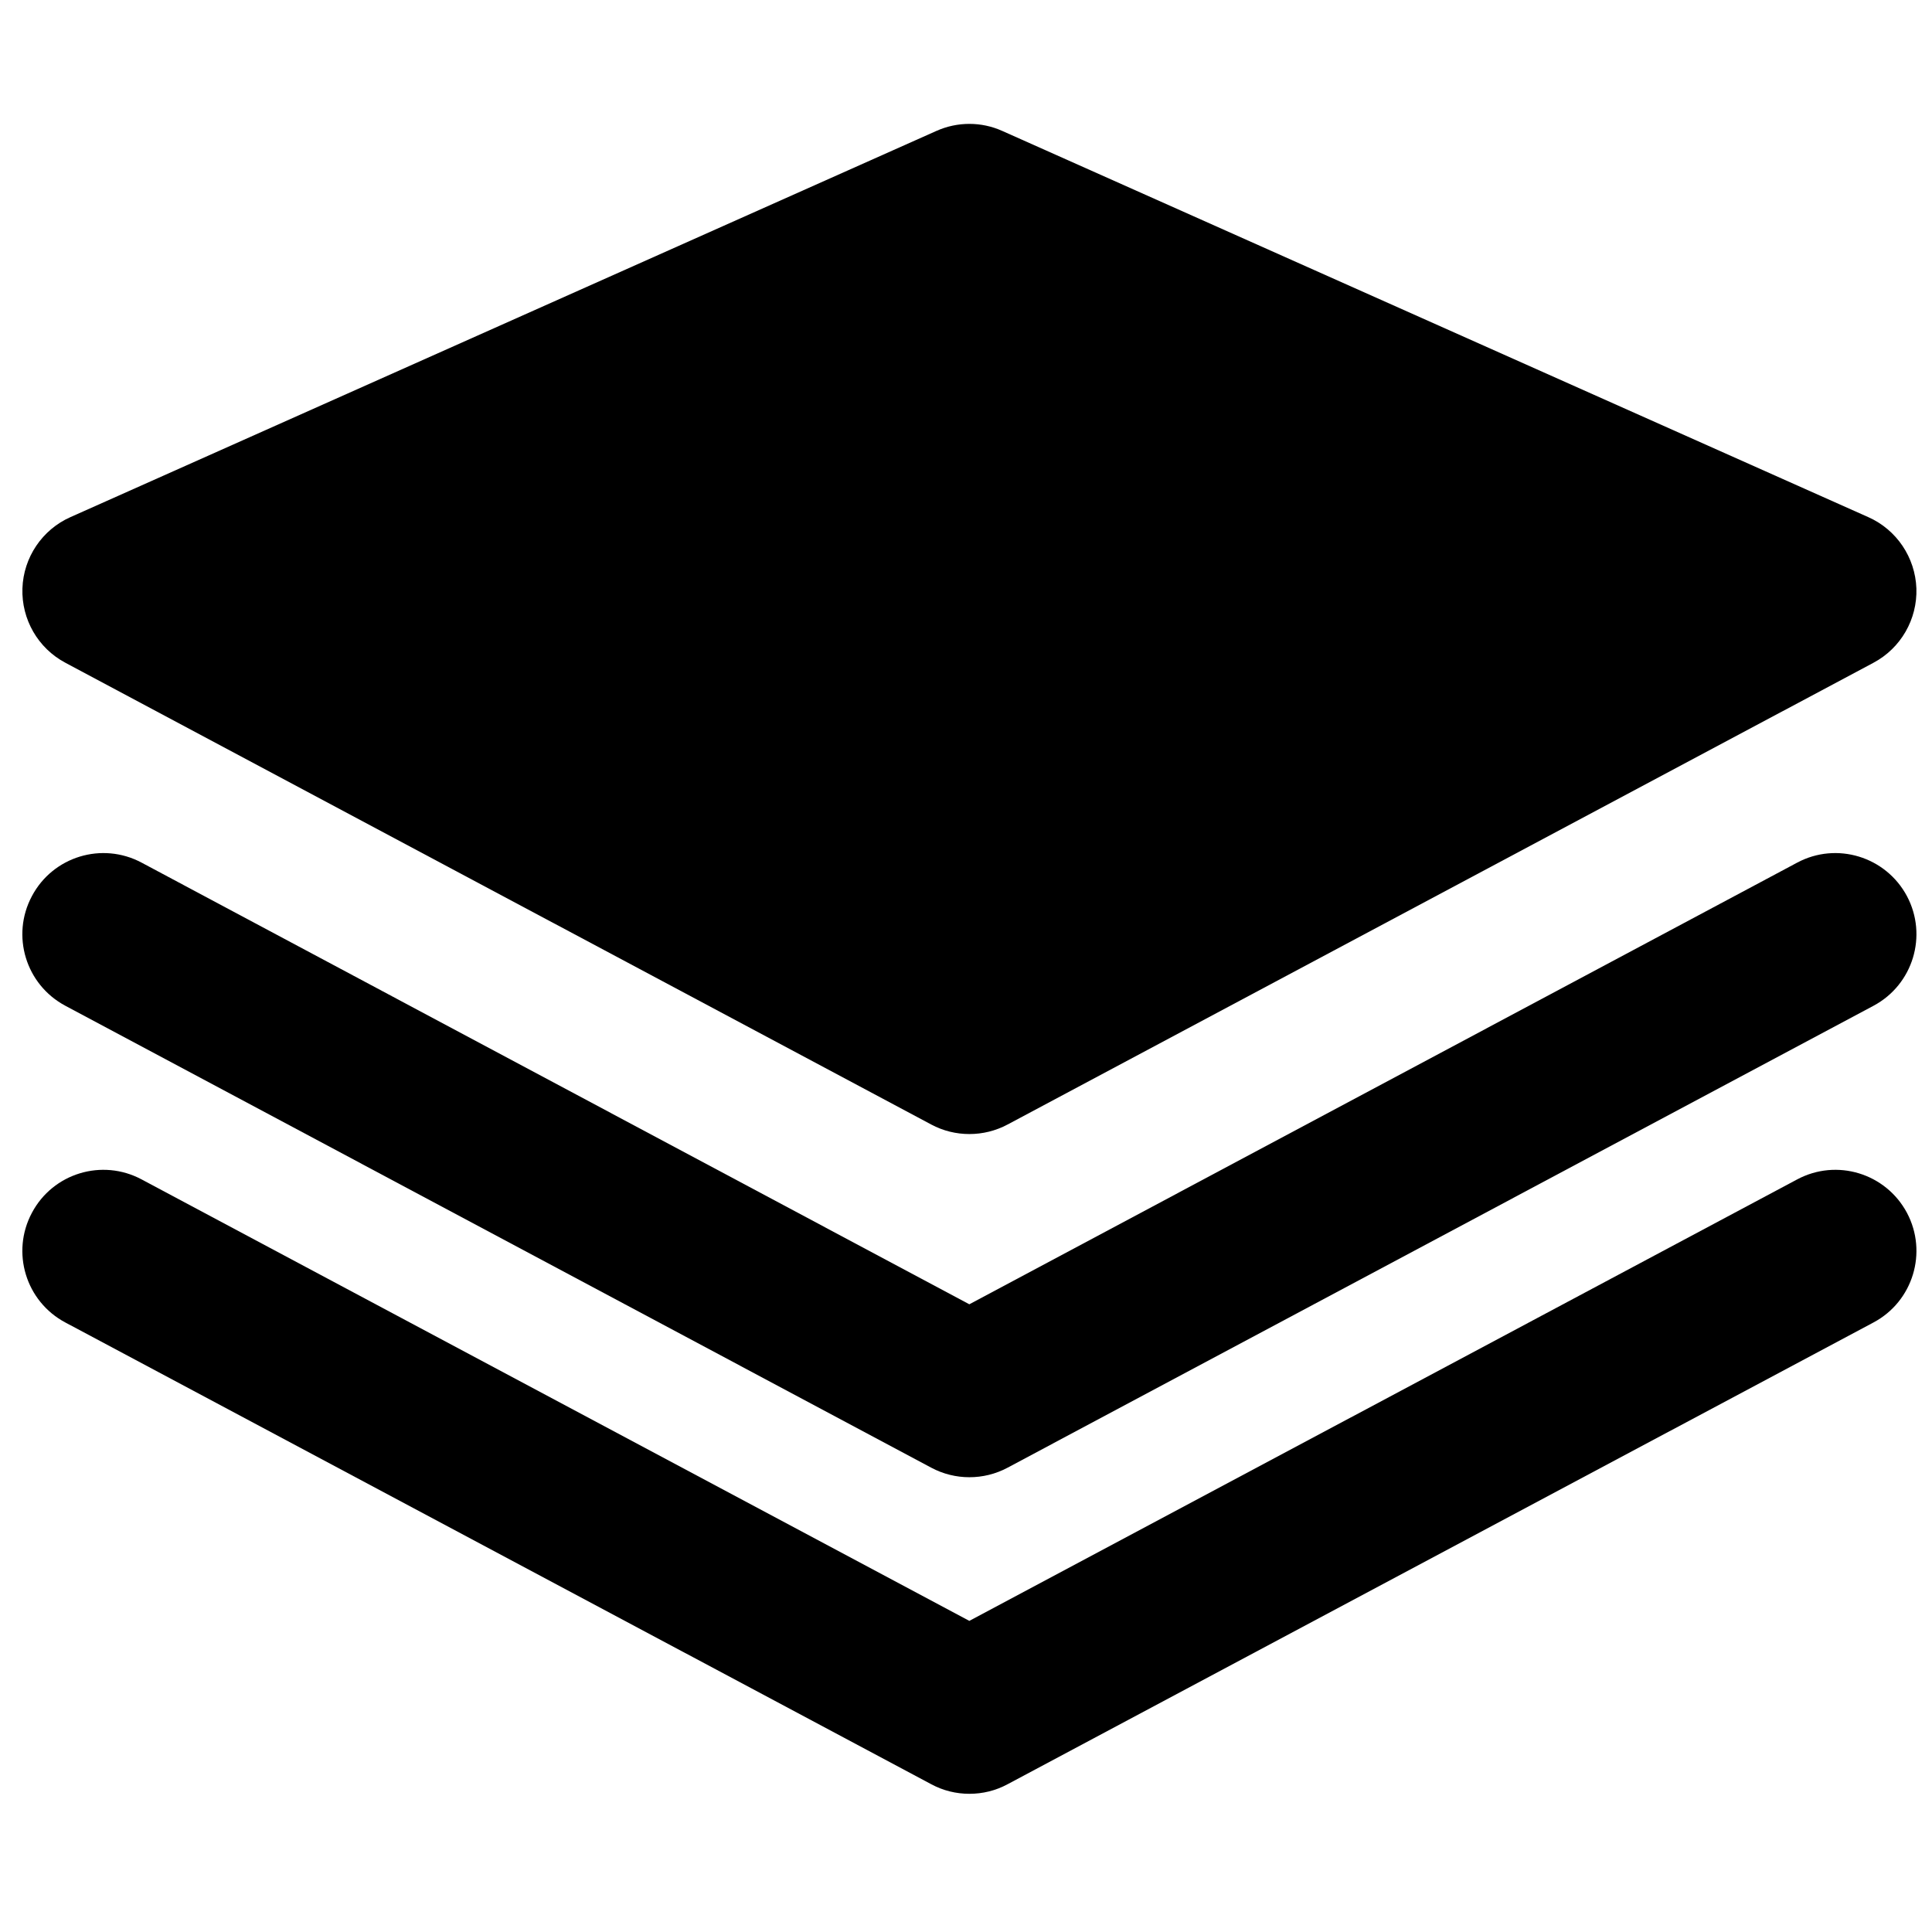
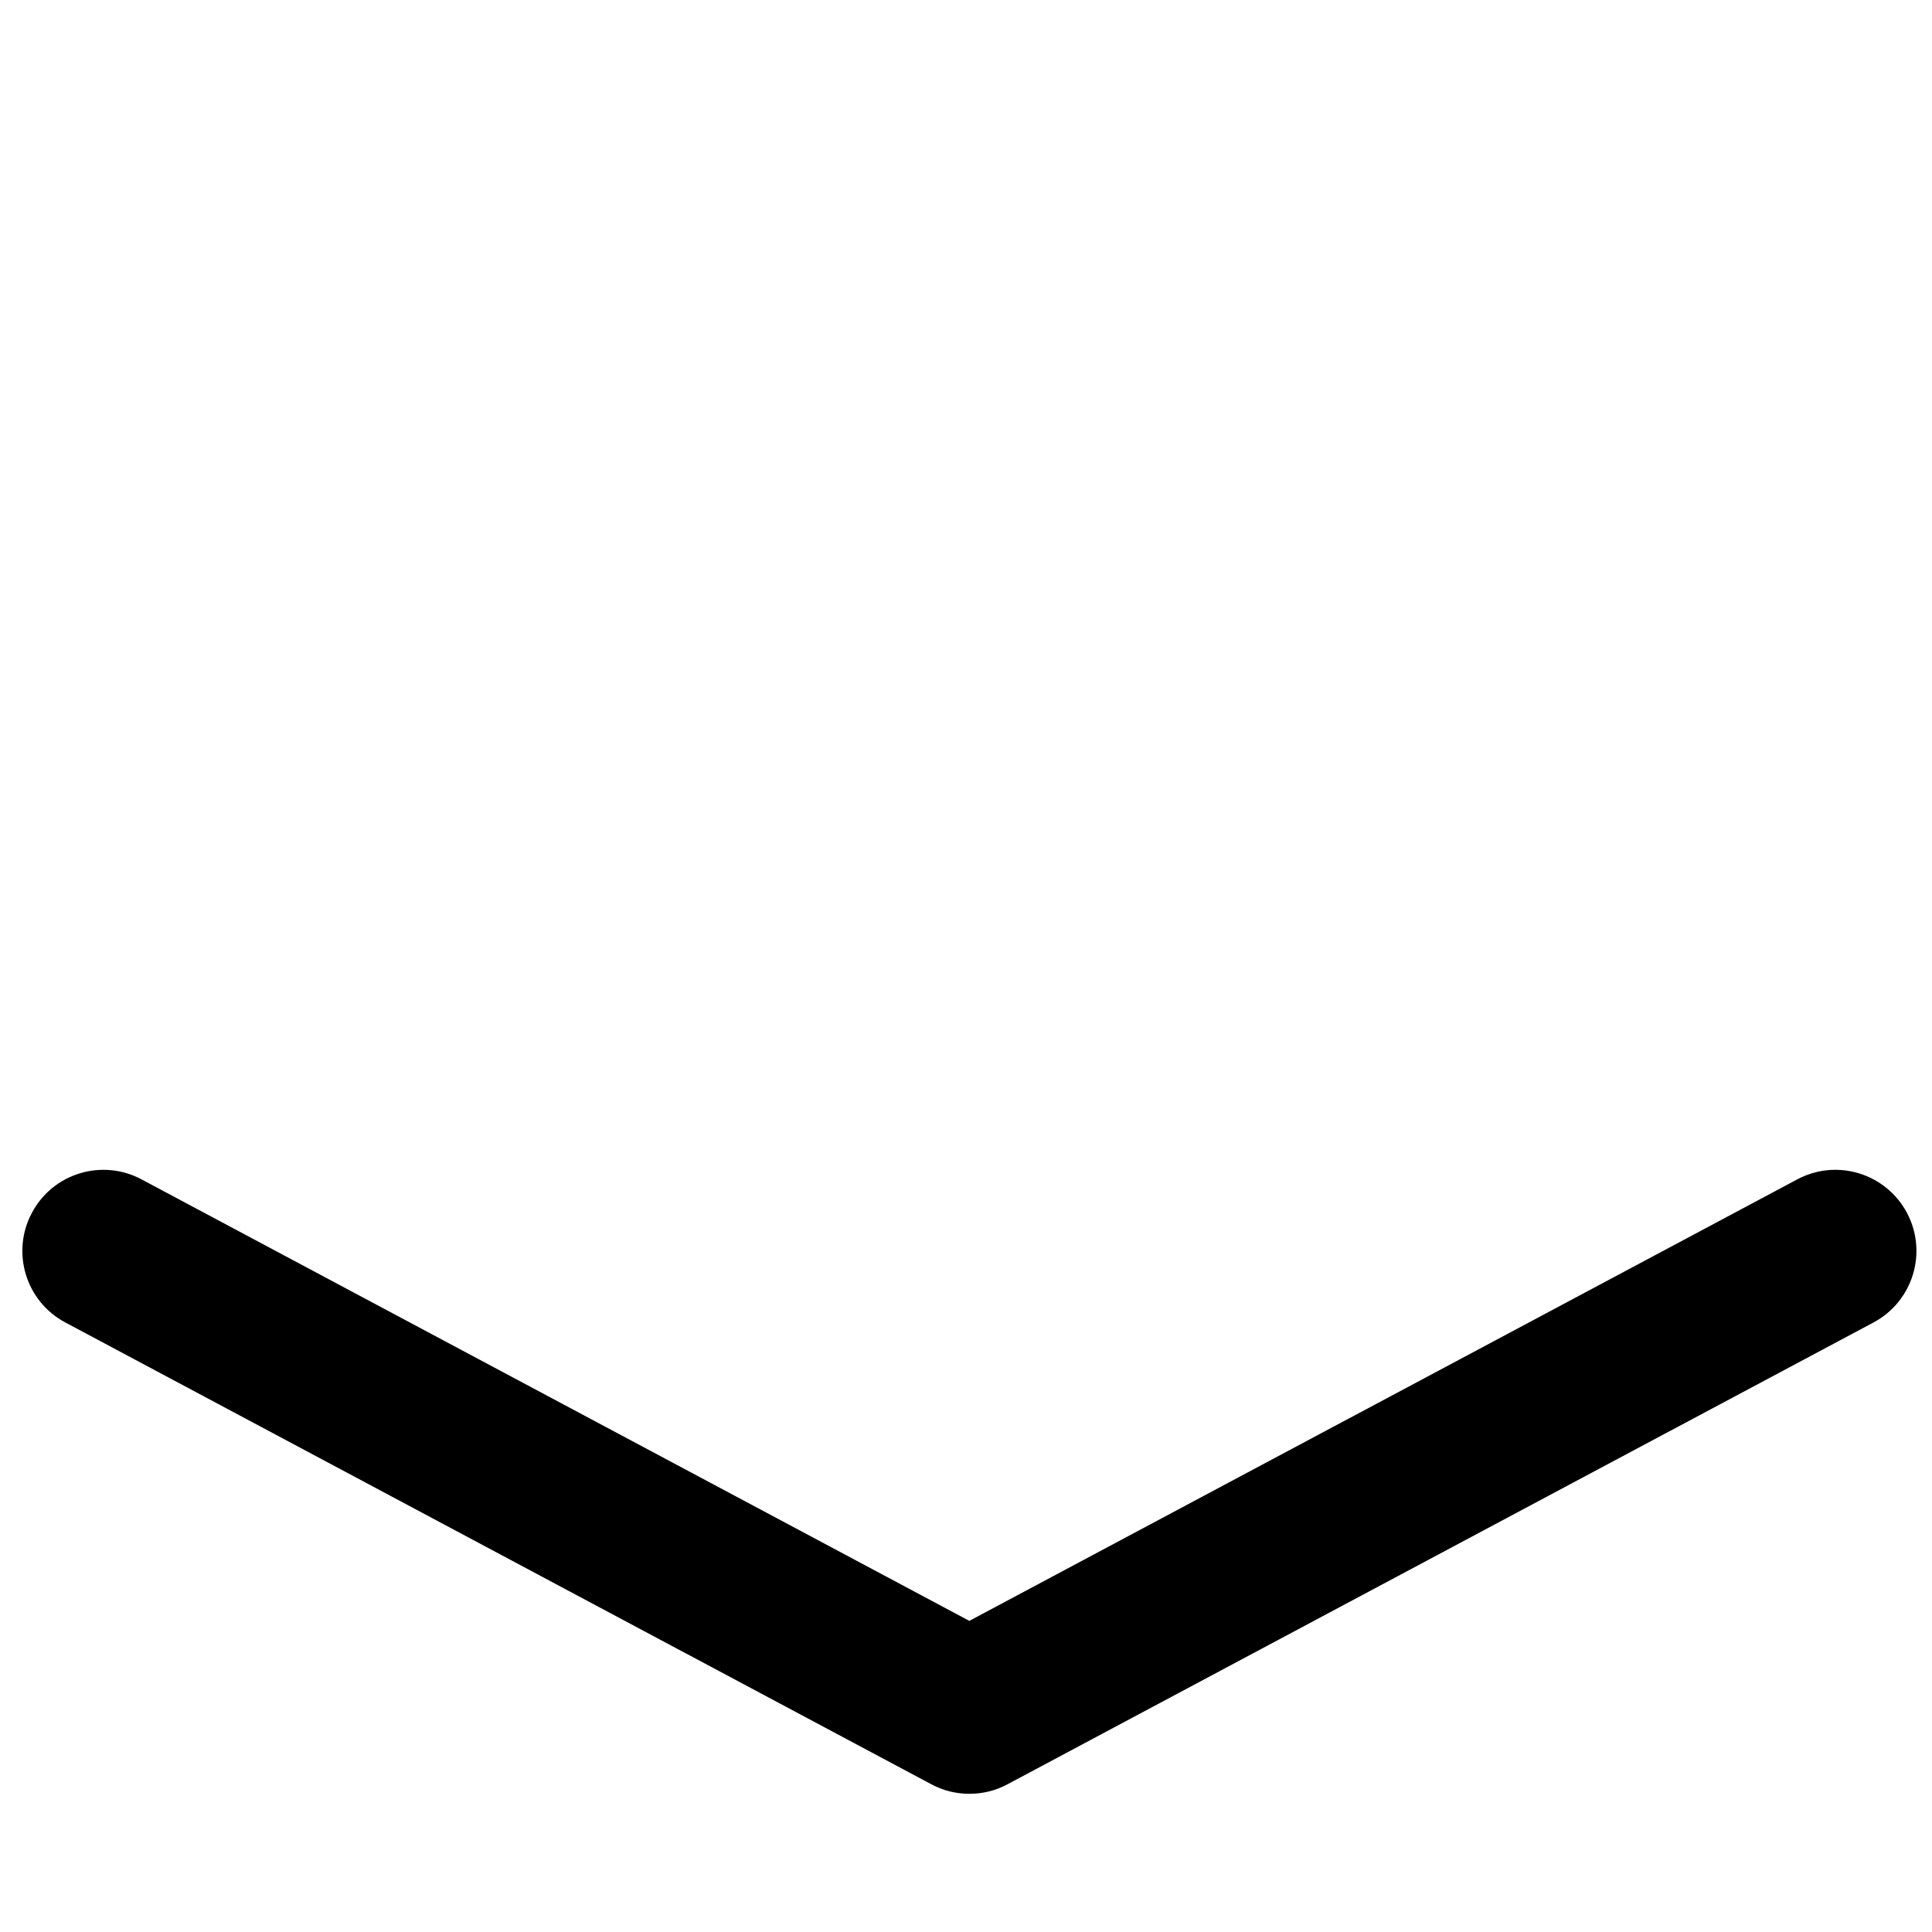
<svg xmlns="http://www.w3.org/2000/svg" width="51" height="51" viewBox="0 0 51 51" fill="none">
  <g clip-path="url(#clip0)">
-     <path d="M49.318 13.651 26.459 3.457c-.553-.249-1.186-.249-1.742.0L1.859 13.651C1.112 13.983.62 14.715.592 15.532.565 16.348 1.002 17.11 1.724 17.494L24.581 29.684C24.897 29.853 25.242 29.936 25.589 29.936 25.937 29.936 26.282 29.853 26.598 29.684l22.859-12.19C50.177 17.11 50.615 16.348 50.588 15.532 50.557 14.715 50.066 13.983 49.318 13.651z" fill="#000" />
-     <path d="M47.44 22.772 25.588 34.43 3.739 22.772C2.693 22.214 1.397 22.61.843 23.654c-.558 1.044-.162 2.338.881 2.895L24.582 38.743C24.897 38.911 25.242 38.995 25.589 38.995 25.937 38.995 26.282 38.912 26.598 38.743l22.859-12.194C50.498 25.993 50.893 24.698 50.338 23.654 49.779 22.61 48.483 22.214 47.44 22.772z" fill="#000" />
    <path d="M47.44 31.134 25.588 42.787 3.739 31.134C2.693 30.575 1.397 30.971.843 32.014c-.558 1.044-.162 2.34.881 2.896L24.582 47.099C24.897 47.269 25.242 47.352 25.589 47.352 25.937 47.352 26.282 47.27 26.598 47.099l22.859-12.19C50.498 34.354 50.893 33.058 50.338 32.014 49.779 30.971 48.485 30.575 47.44 31.134z" fill="#000" />
  </g>
  <defs>
    <clipPath id="clip0">
      <rect x=".59" y=".311" width="50" height="50" fill="#fff" />
    </clipPath>
  </defs>
</svg>